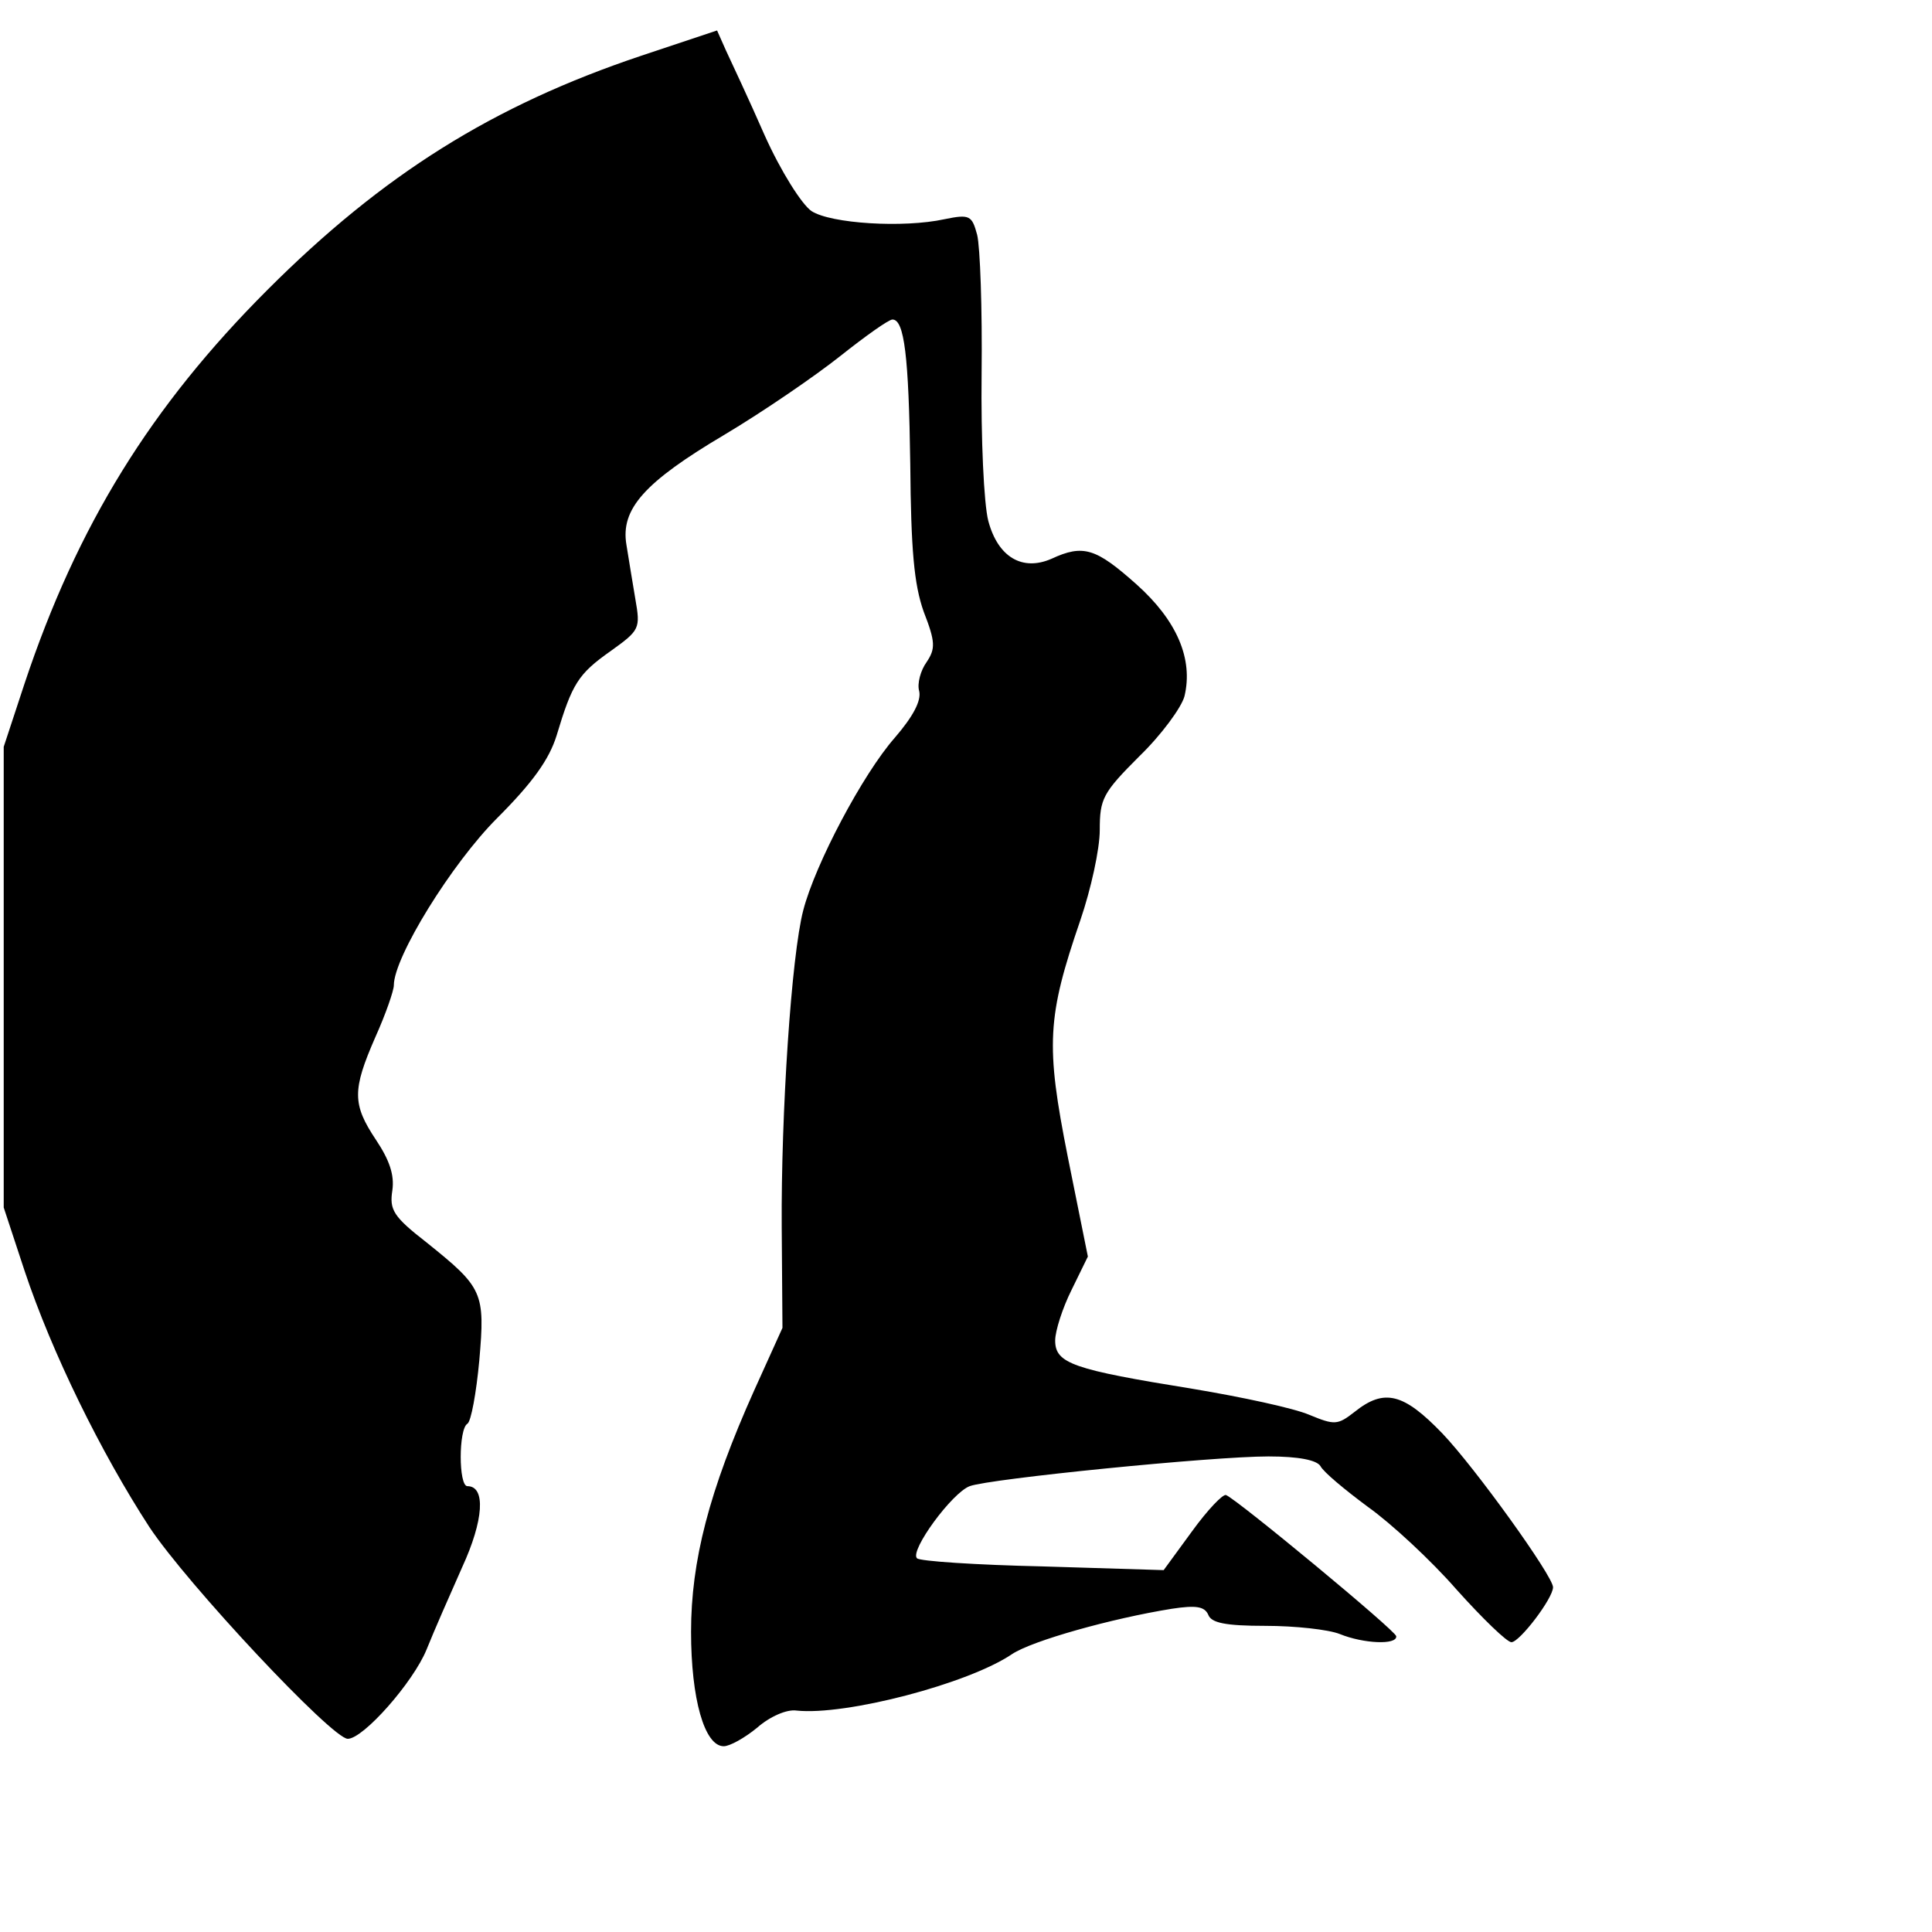
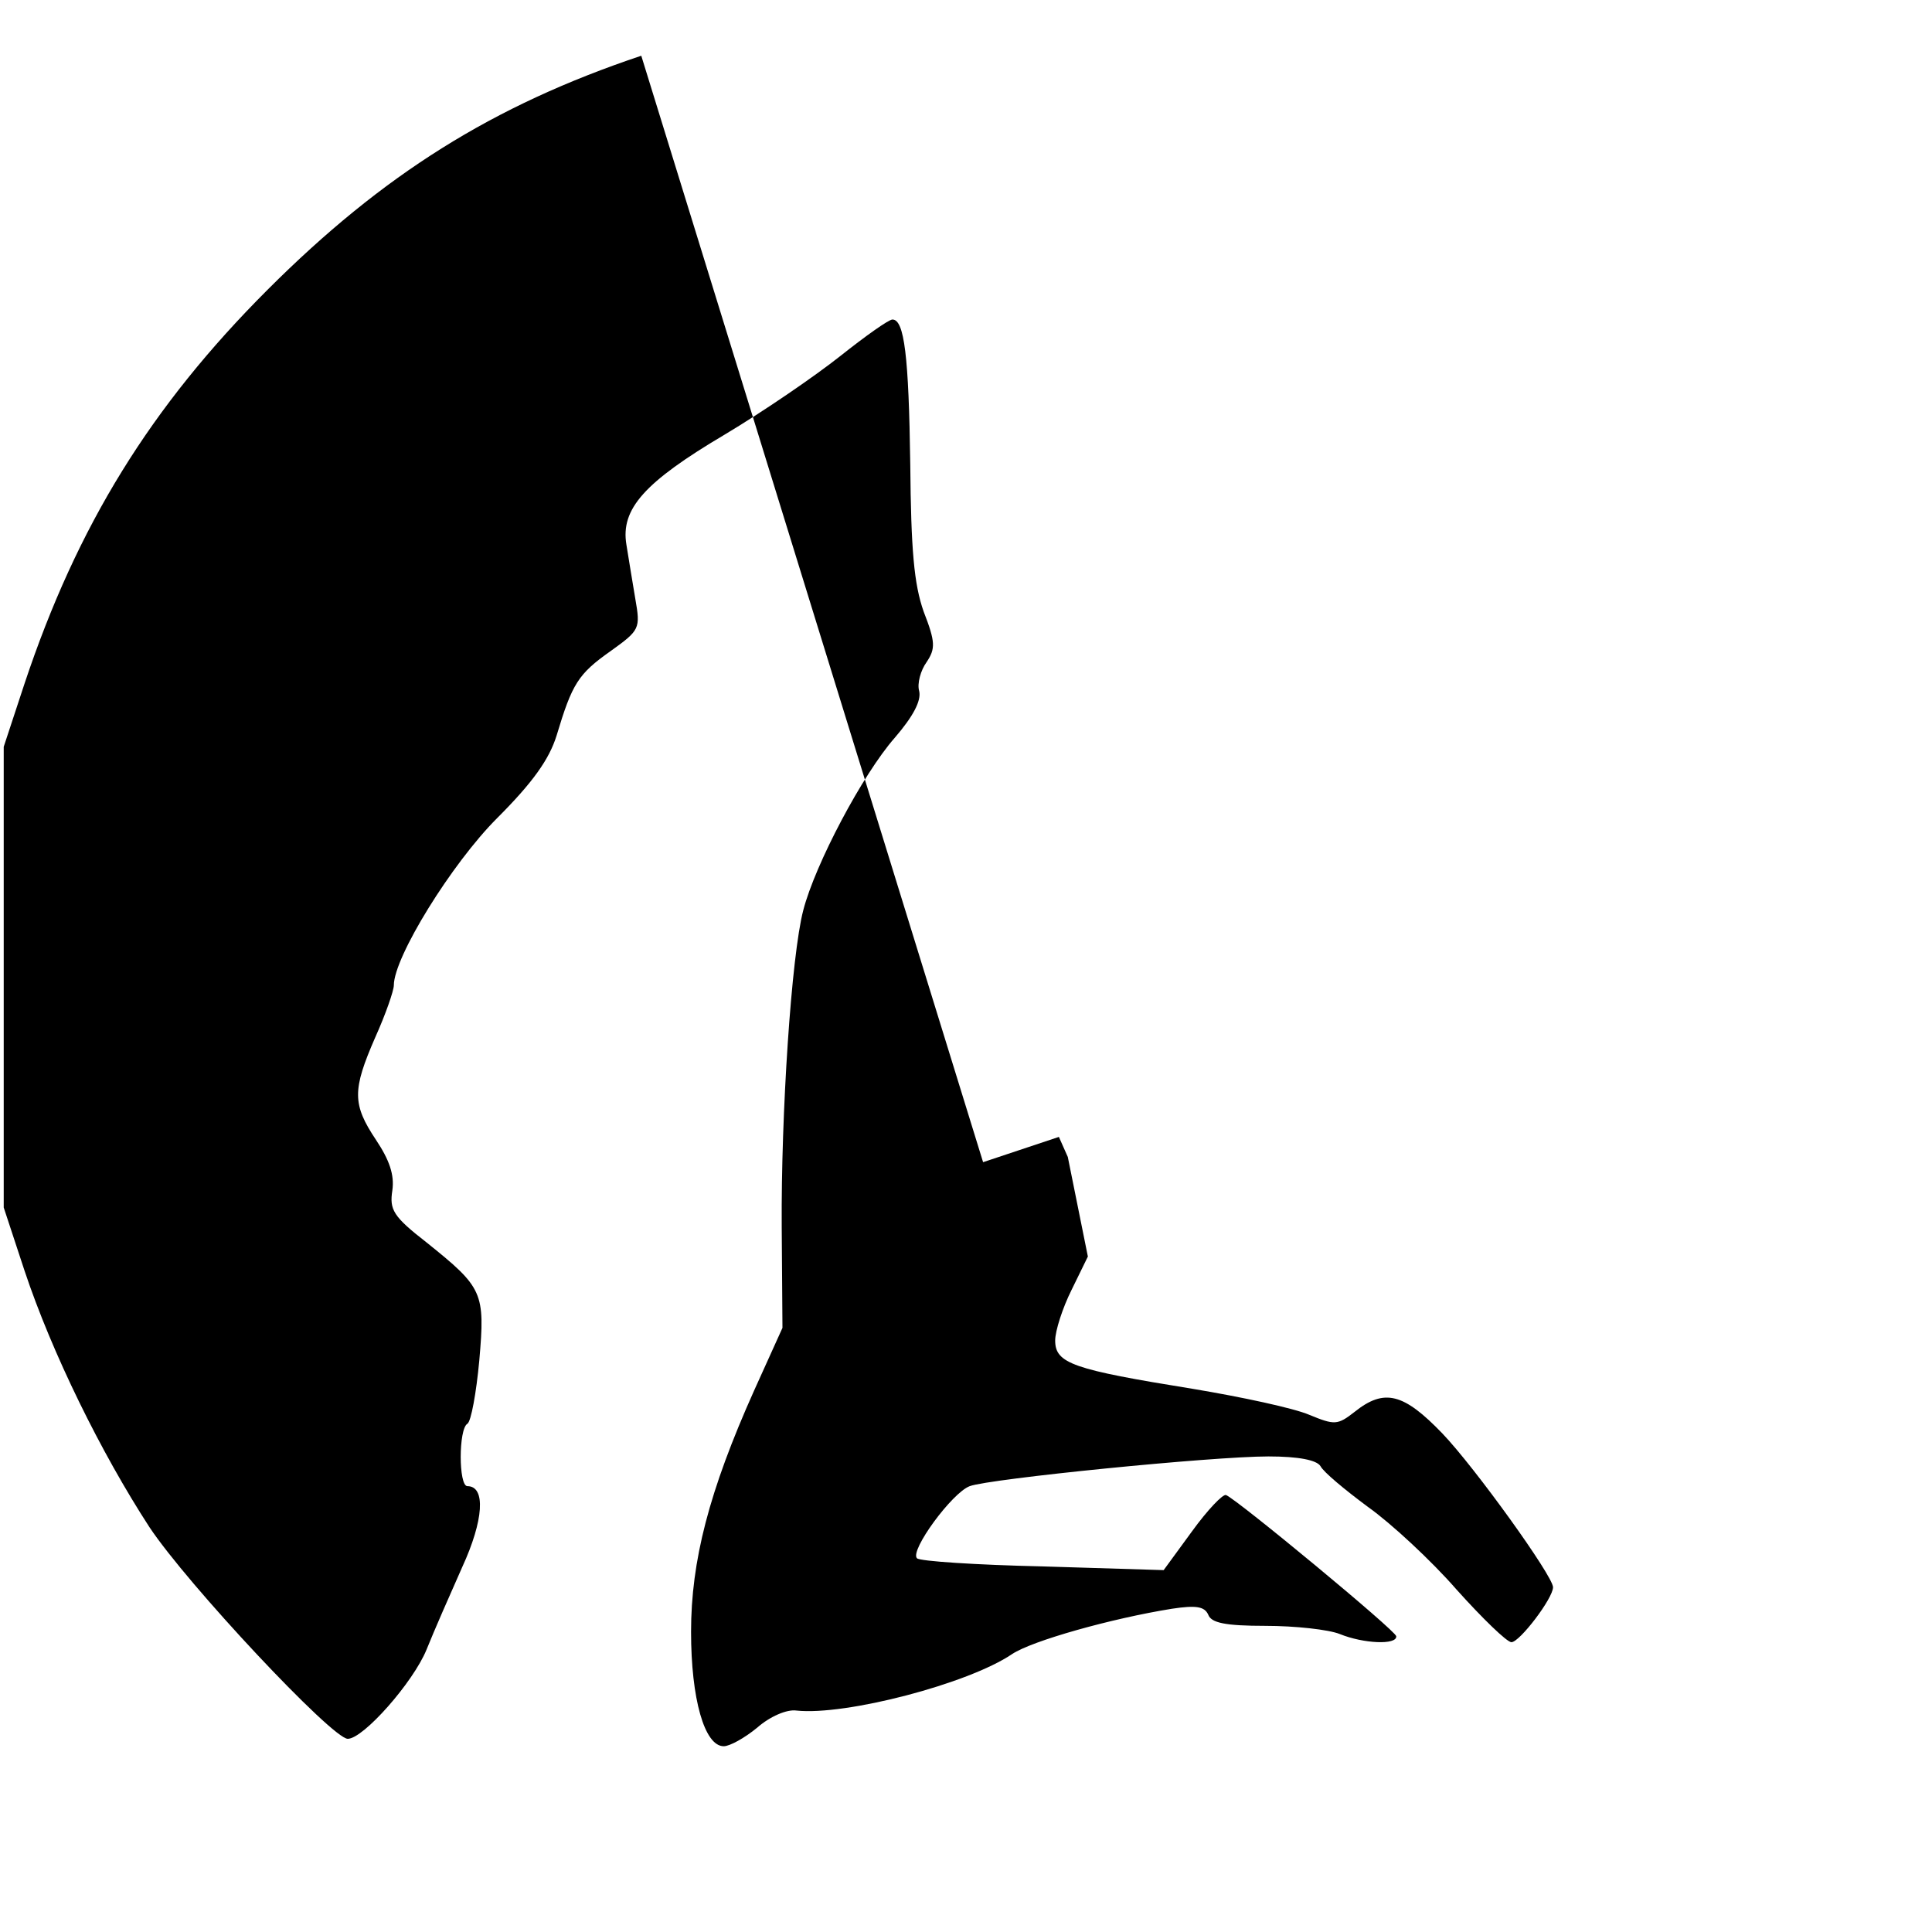
<svg xmlns="http://www.w3.org/2000/svg" version="1.0" width="260pt" height="260pt" viewBox="0 0 260 260" preserveAspectRatio="xMidYMid meet">
  <g transform="translate(0,260) scale(0.1,-0.1)" fill="#000000" stroke="none">
-     <path d="M863 2525 c-200 -67 -348 -160 -503 -315 -157 -157 -256 -317 -327 -530 l-28 -85 0 -310 0 -310 28 -85 c37 -111 103 -245 168 -345 51 -77 246 -285 267 -285 21 0 88 76 106 120 10 25 32 75 48 111 29 63 32 109 7 109 -12 0 -12 77 0 84 5 3 12 42 16 85 8 92 5 98 -71 159 -45 35 -50 44 -46 70 3 21 -4 41 -22 68 -32 48 -32 67 -1 138 14 31 25 63 25 70 0 38 78 164 139 225 48 48 70 79 80 111 21 70 29 83 73 114 39 28 40 30 33 70 -4 23 -9 55 -12 73 -8 48 24 84 132 148 52 31 122 79 156 106 34 27 65 49 70 49 16 0 22 -49 24 -195 1 -115 5 -161 18 -198 16 -41 16 -50 4 -68 -8 -11 -13 -29 -10 -39 3 -13 -8 -34 -33 -63 -43 -49 -107 -170 -123 -232 -16 -61 -30 -274 -29 -426 l1 -136 -38 -84 c-61 -136 -85 -230 -85 -325 0 -90 18 -154 44 -154 8 0 28 11 45 25 17 15 40 25 53 23 66 -7 231 36 290 76 27 18 134 48 215 61 33 5 44 3 49 -8 4 -11 23 -15 77 -15 40 0 85 -5 100 -11 32 -13 77 -15 76 -3 0 7 -214 184 -229 190 -4 2 -25 -20 -46 -49 l-38 -52 -163 5 c-89 2 -166 7 -169 11 -10 10 47 88 71 97 27 10 326 40 402 40 41 0 65 -5 70 -13 4 -8 33 -32 64 -55 31 -22 85 -72 119 -111 35 -39 68 -71 74 -71 11 0 56 59 56 74 0 15 -105 161 -149 207 -52 54 -78 61 -118 29 -23 -18 -27 -18 -61 -4 -21 9 -91 24 -157 35 -161 26 -185 34 -185 65 0 13 10 44 22 68 l22 45 -27 134 c-30 151 -28 188 17 319 14 41 26 95 26 121 0 42 4 50 53 99 30 29 57 66 61 81 12 50 -10 102 -65 151 -54 48 -71 54 -114 34 -39 -17 -72 2 -85 51 -6 23 -10 111 -9 198 1 87 -2 171 -6 187 -7 26 -10 28 -44 21 -55 -12 -153 -6 -179 11 -13 9 -41 53 -63 102 -21 48 -45 99 -52 114 l-12 27 -102 -34z" />
+     <path d="M863 2525 c-200 -67 -348 -160 -503 -315 -157 -157 -256 -317 -327 -530 l-28 -85 0 -310 0 -310 28 -85 c37 -111 103 -245 168 -345 51 -77 246 -285 267 -285 21 0 88 76 106 120 10 25 32 75 48 111 29 63 32 109 7 109 -12 0 -12 77 0 84 5 3 12 42 16 85 8 92 5 98 -71 159 -45 35 -50 44 -46 70 3 21 -4 41 -22 68 -32 48 -32 67 -1 138 14 31 25 63 25 70 0 38 78 164 139 225 48 48 70 79 80 111 21 70 29 83 73 114 39 28 40 30 33 70 -4 23 -9 55 -12 73 -8 48 24 84 132 148 52 31 122 79 156 106 34 27 65 49 70 49 16 0 22 -49 24 -195 1 -115 5 -161 18 -198 16 -41 16 -50 4 -68 -8 -11 -13 -29 -10 -39 3 -13 -8 -34 -33 -63 -43 -49 -107 -170 -123 -232 -16 -61 -30 -274 -29 -426 l1 -136 -38 -84 c-61 -136 -85 -230 -85 -325 0 -90 18 -154 44 -154 8 0 28 11 45 25 17 15 40 25 53 23 66 -7 231 36 290 76 27 18 134 48 215 61 33 5 44 3 49 -8 4 -11 23 -15 77 -15 40 0 85 -5 100 -11 32 -13 77 -15 76 -3 0 7 -214 184 -229 190 -4 2 -25 -20 -46 -49 l-38 -52 -163 5 c-89 2 -166 7 -169 11 -10 10 47 88 71 97 27 10 326 40 402 40 41 0 65 -5 70 -13 4 -8 33 -32 64 -55 31 -22 85 -72 119 -111 35 -39 68 -71 74 -71 11 0 56 59 56 74 0 15 -105 161 -149 207 -52 54 -78 61 -118 29 -23 -18 -27 -18 -61 -4 -21 9 -91 24 -157 35 -161 26 -185 34 -185 65 0 13 10 44 22 68 l22 45 -27 134 l-12 27 -102 -34z" />
  </g>
</svg>